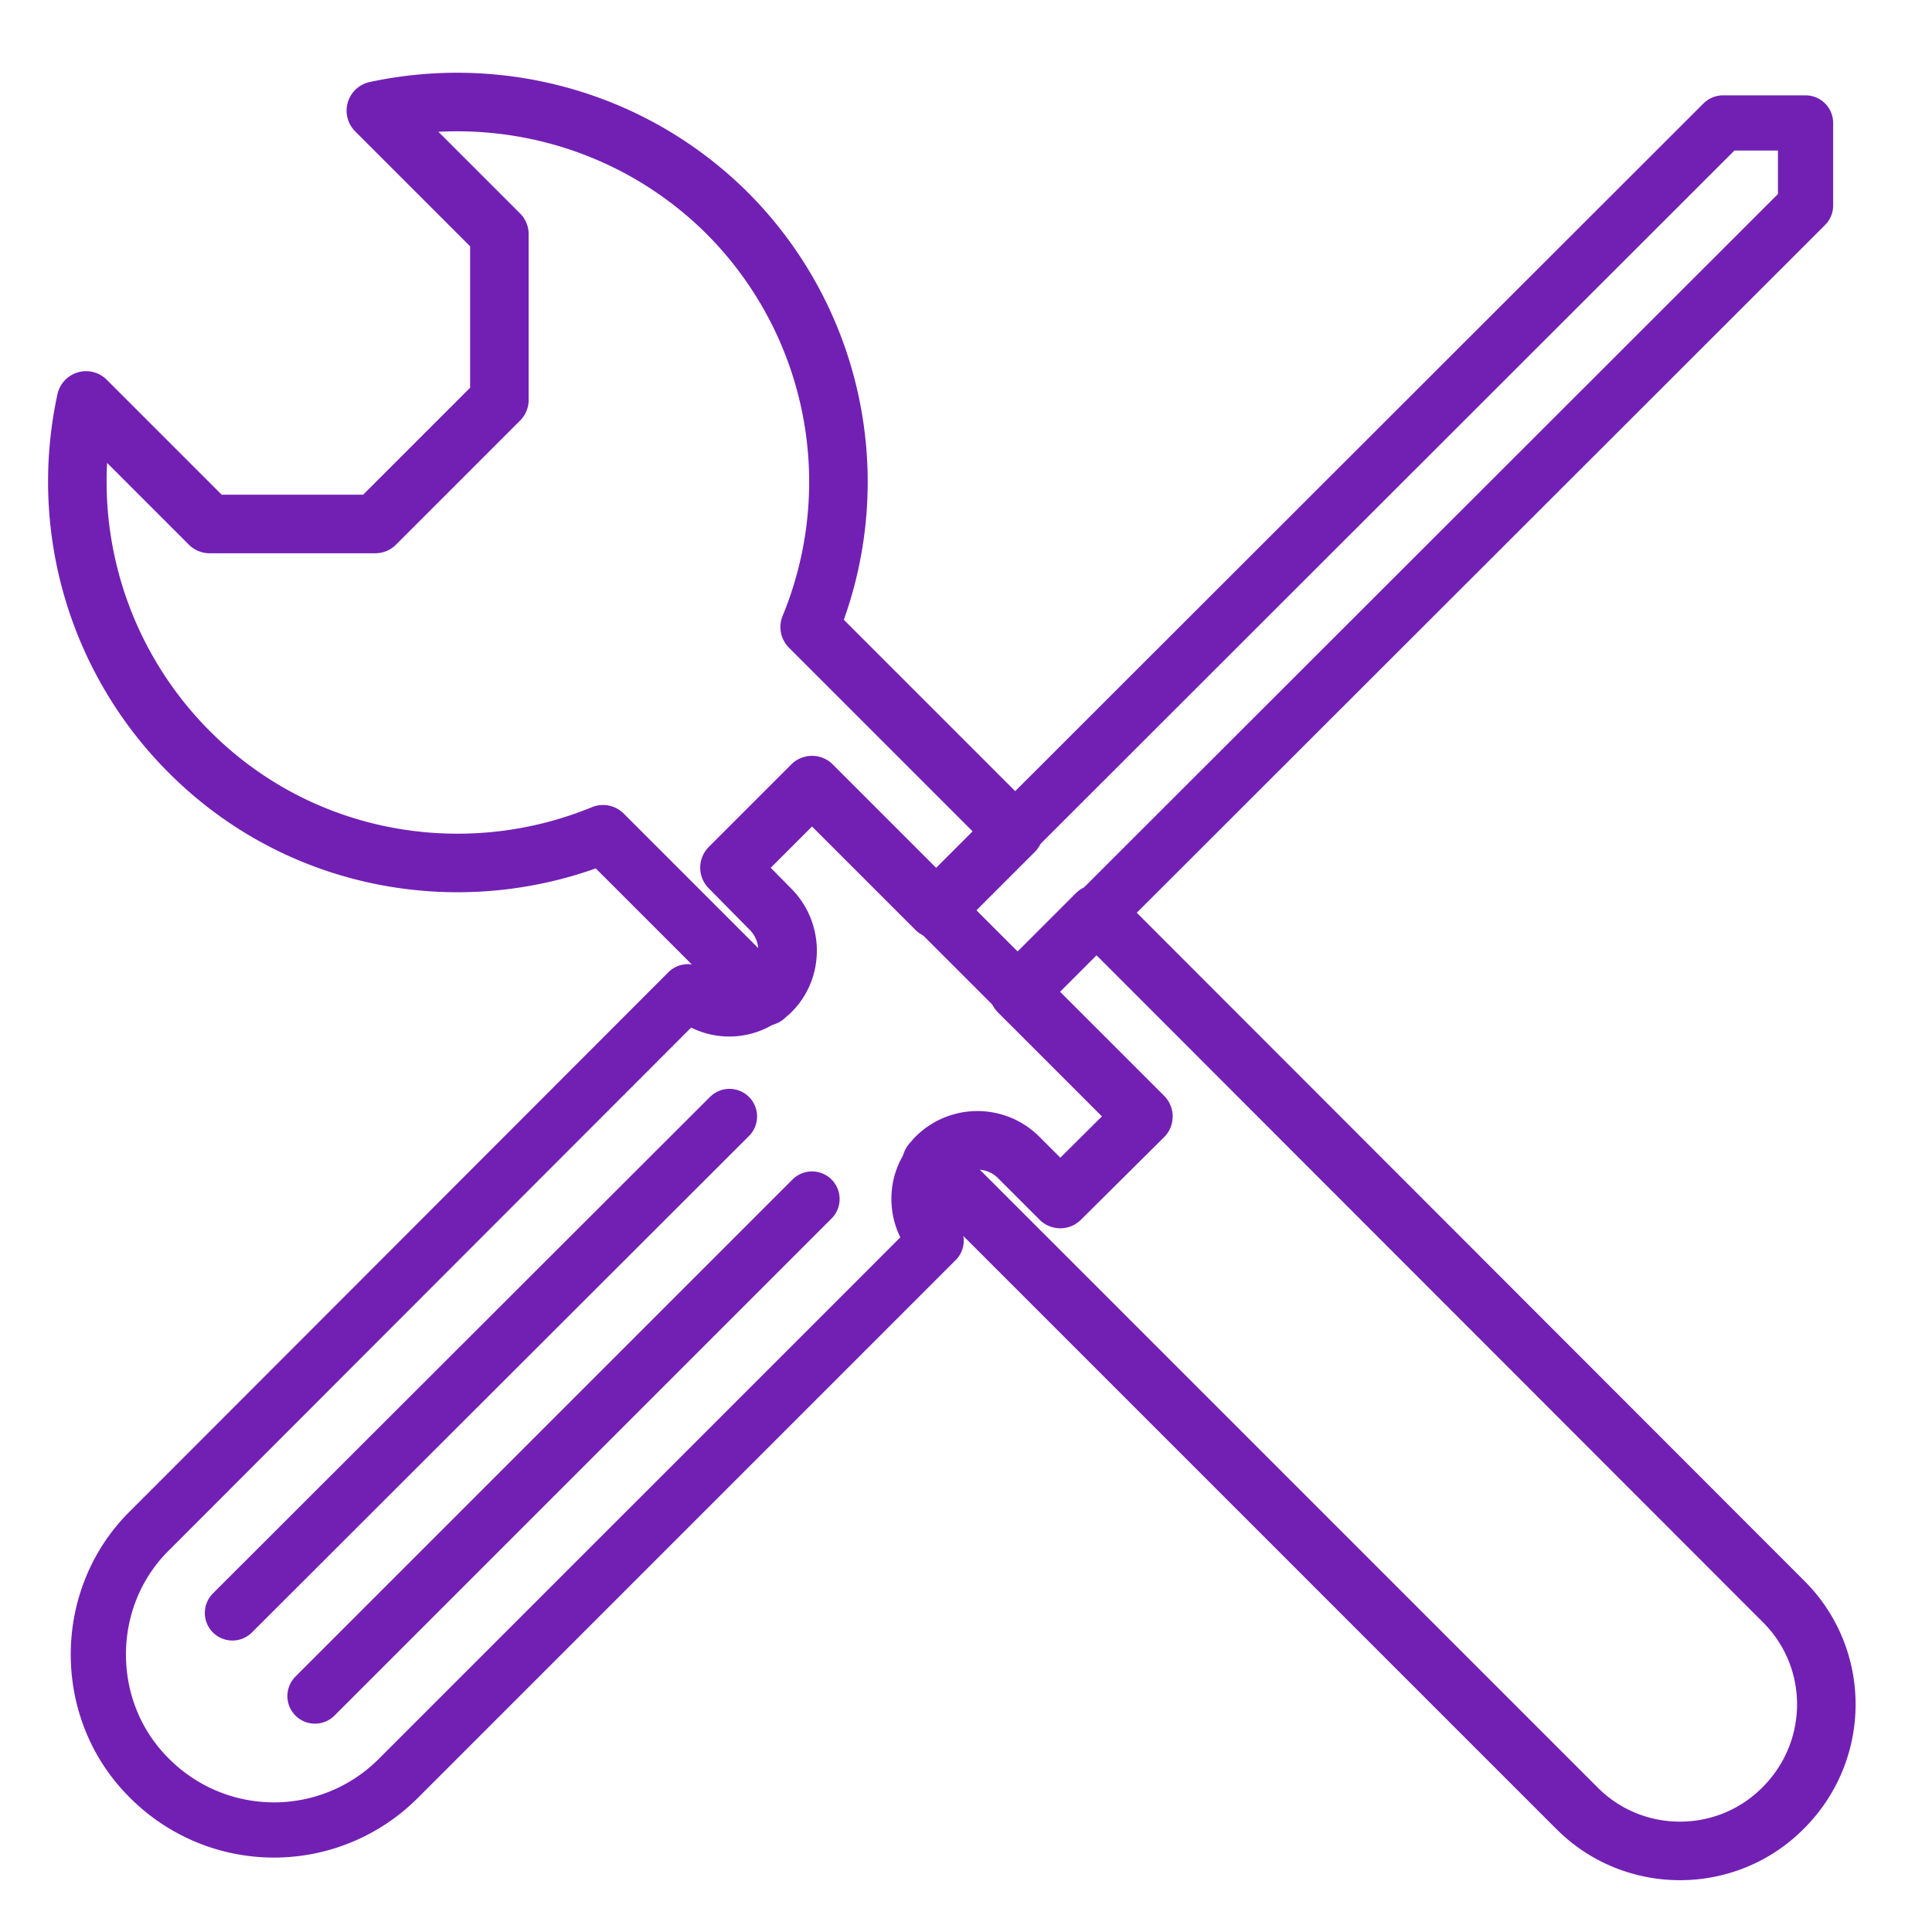
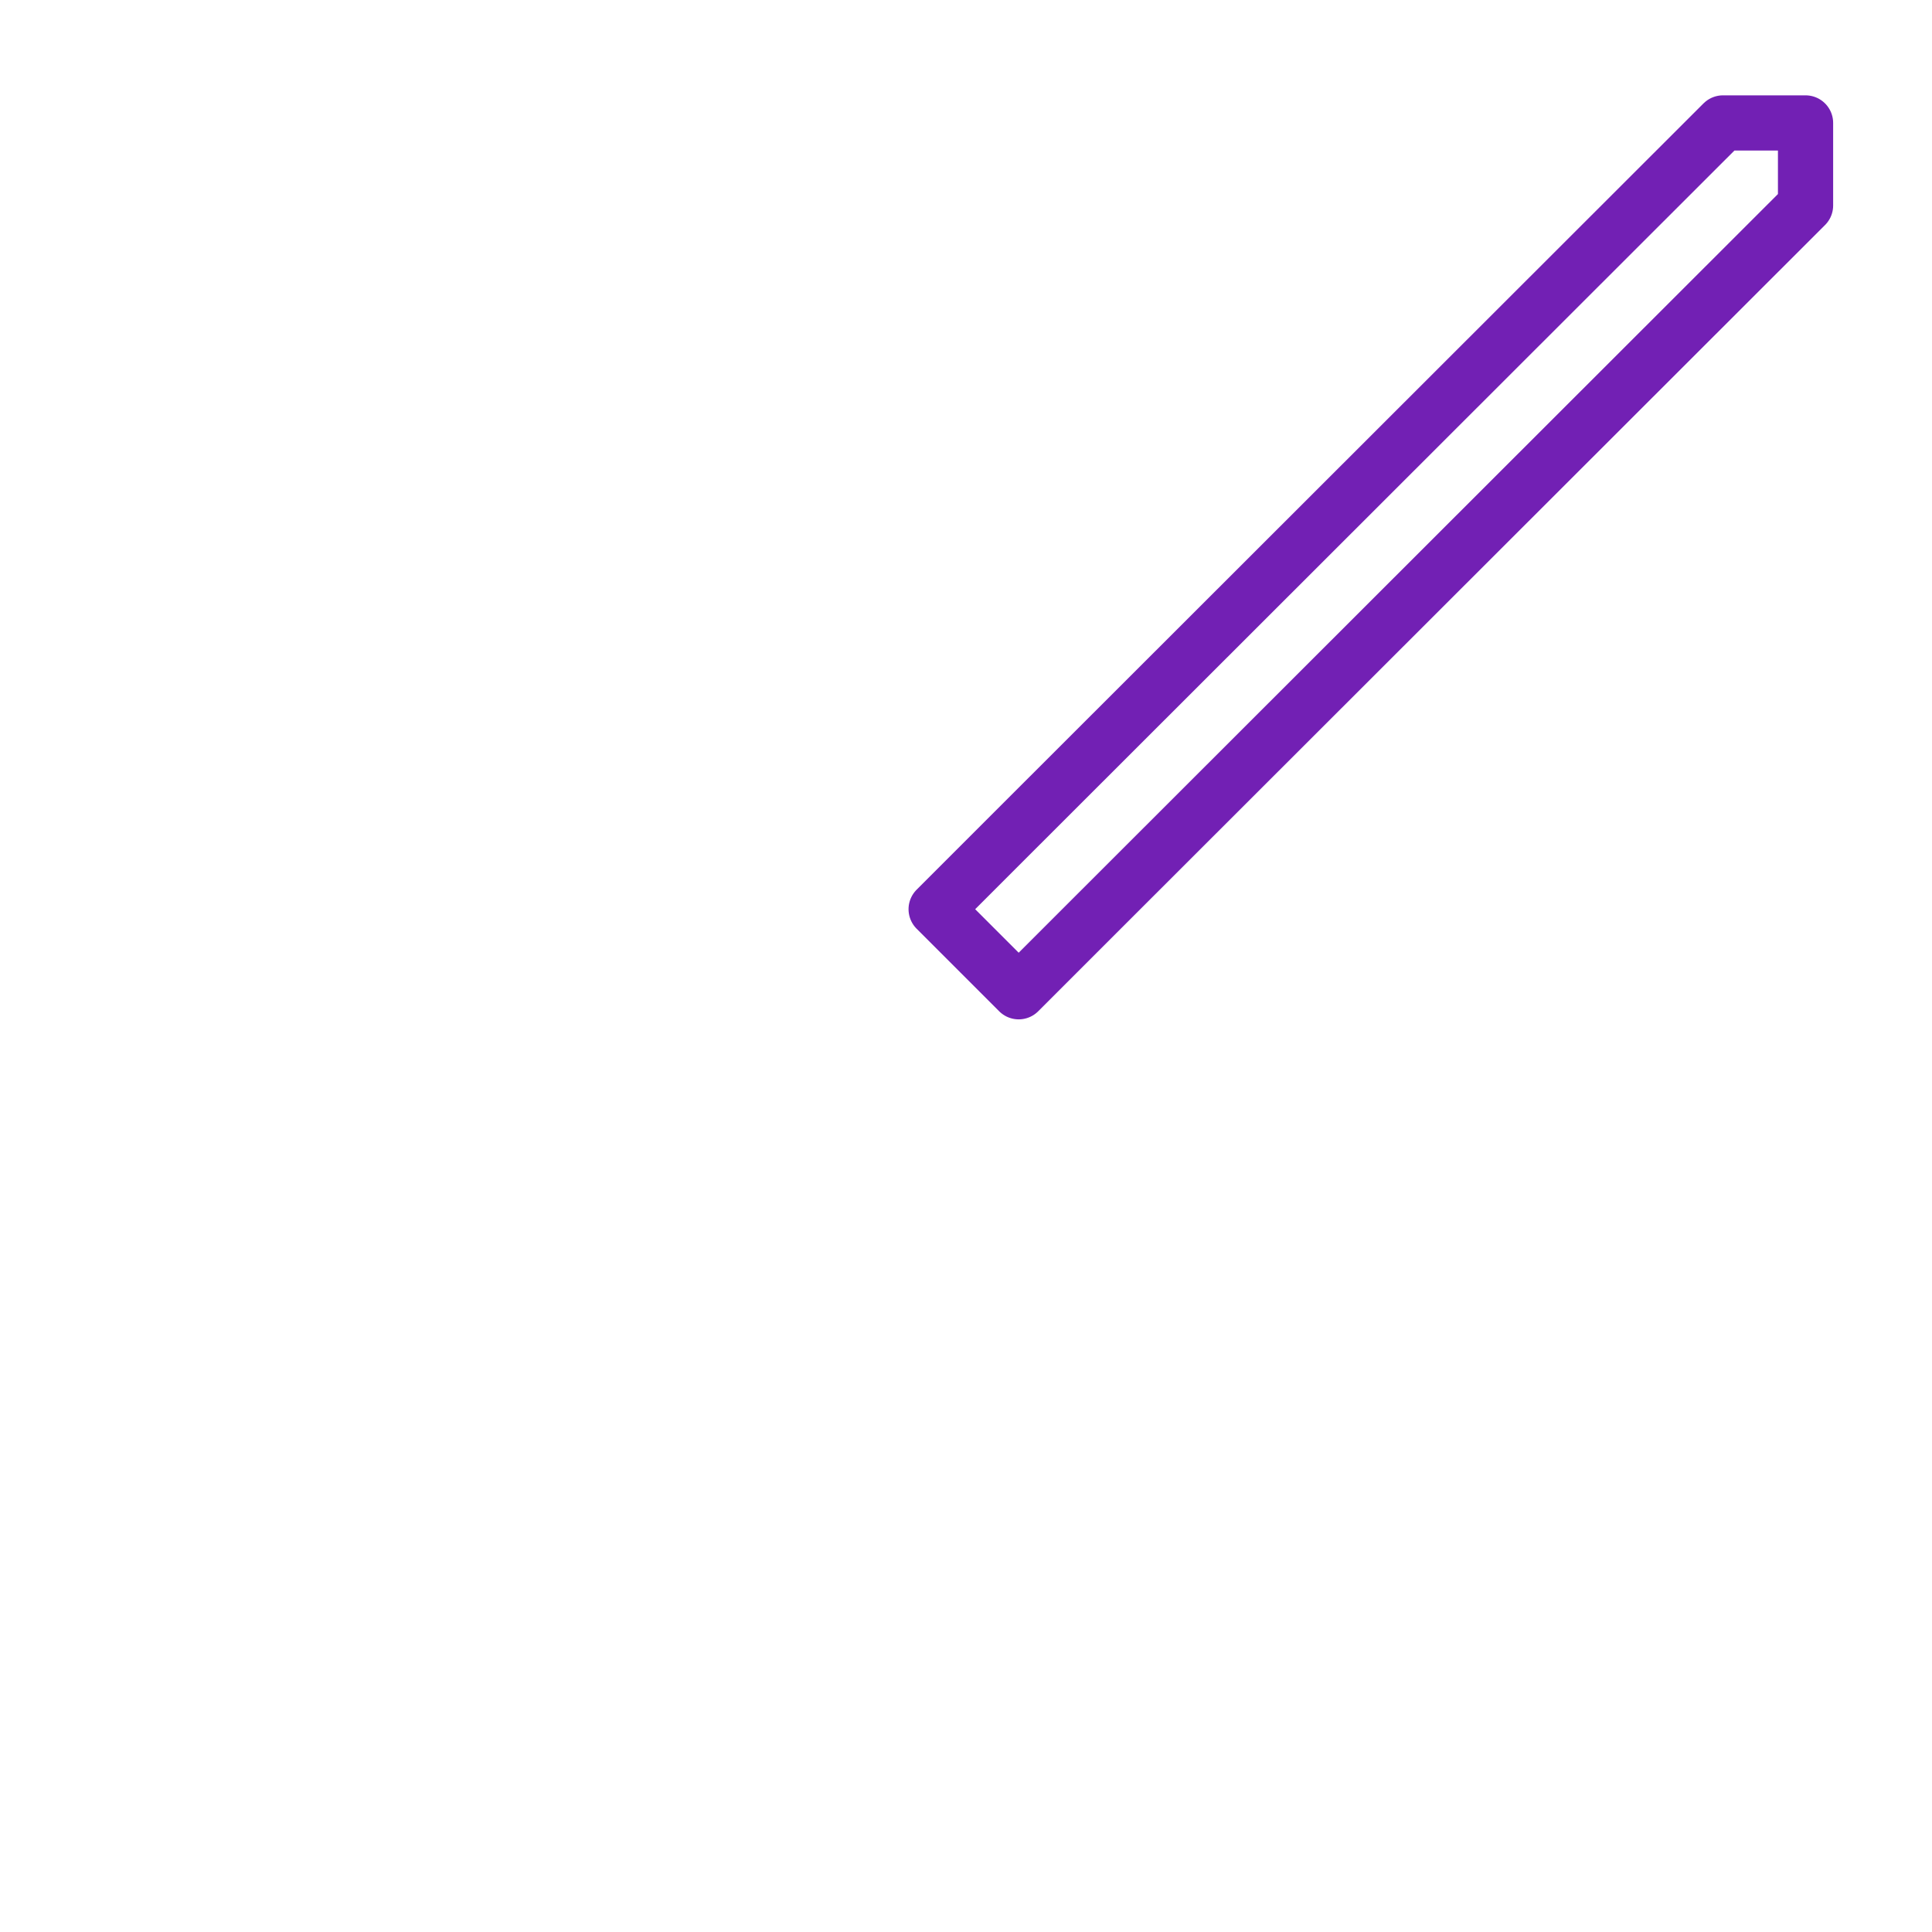
<svg xmlns="http://www.w3.org/2000/svg" width="33" height="33" viewBox="0 0 33 33">
  <g fill="none" fill-rule="evenodd" stroke="#7220B4" stroke-linejoin="round">
-     <path d="M13.87 13.41l-1.41 1.41.7.71c.39.39.39 1.03 0 1.41-.03.03-.06.05-.09.08l-2.77-2.77c-2.36.97-5.17.5-7.07-1.41a6.529 6.529 0 0 1-1.76-6l2.11 2.11h2.83l2.12-2.12V4L6.42 1.89c2.09-.45 4.37.13 6 1.75a6.497 6.497 0 0 1 1.41 7.07l3.49 3.49-1.33 1.33-2.12-2.12zm16.59 17.47c-.97.98-2.56.98-3.53 0L15.91 19.86c.03-.03.05-.06.08-.09a.996.996 0 0 1 1.41 0l.71.71 1.42-1.41-2.13-2.13 1.33-1.33 11.73 11.74c.98.97.98 2.55 0 3.53z" />
-     <path stroke-width=".943" d="M19.53 19.07l-1.42 1.41-.71-.71a.996.996 0 0 0-1.41 0c-.03.03-.05.06-.08.09-.31.39-.28.97.08 1.33L6.8 30.38a3 3 0 0 1-4.24 0c-.59-.58-.88-1.35-.88-2.12s.29-1.54.88-2.12l9.19-9.2c.36.36.93.39 1.32.08.03-.03.06-.05.09-.08a.996.996 0 0 0 0-1.41l-.7-.71 1.41-1.41 5.66 5.66z" />
    <path stroke-width=".943" d="M30.84 2.1v1.41l-12.11 12.1-1.33 1.33-1.41-1.41 1.33-1.33L29.43 2.1z" />
-     <path stroke-linecap="round" stroke-width=".943" d="M12.46 19.07l-8.49 8.48m9.9-7.07l-8.49 8.49" />
  </g>
</svg>